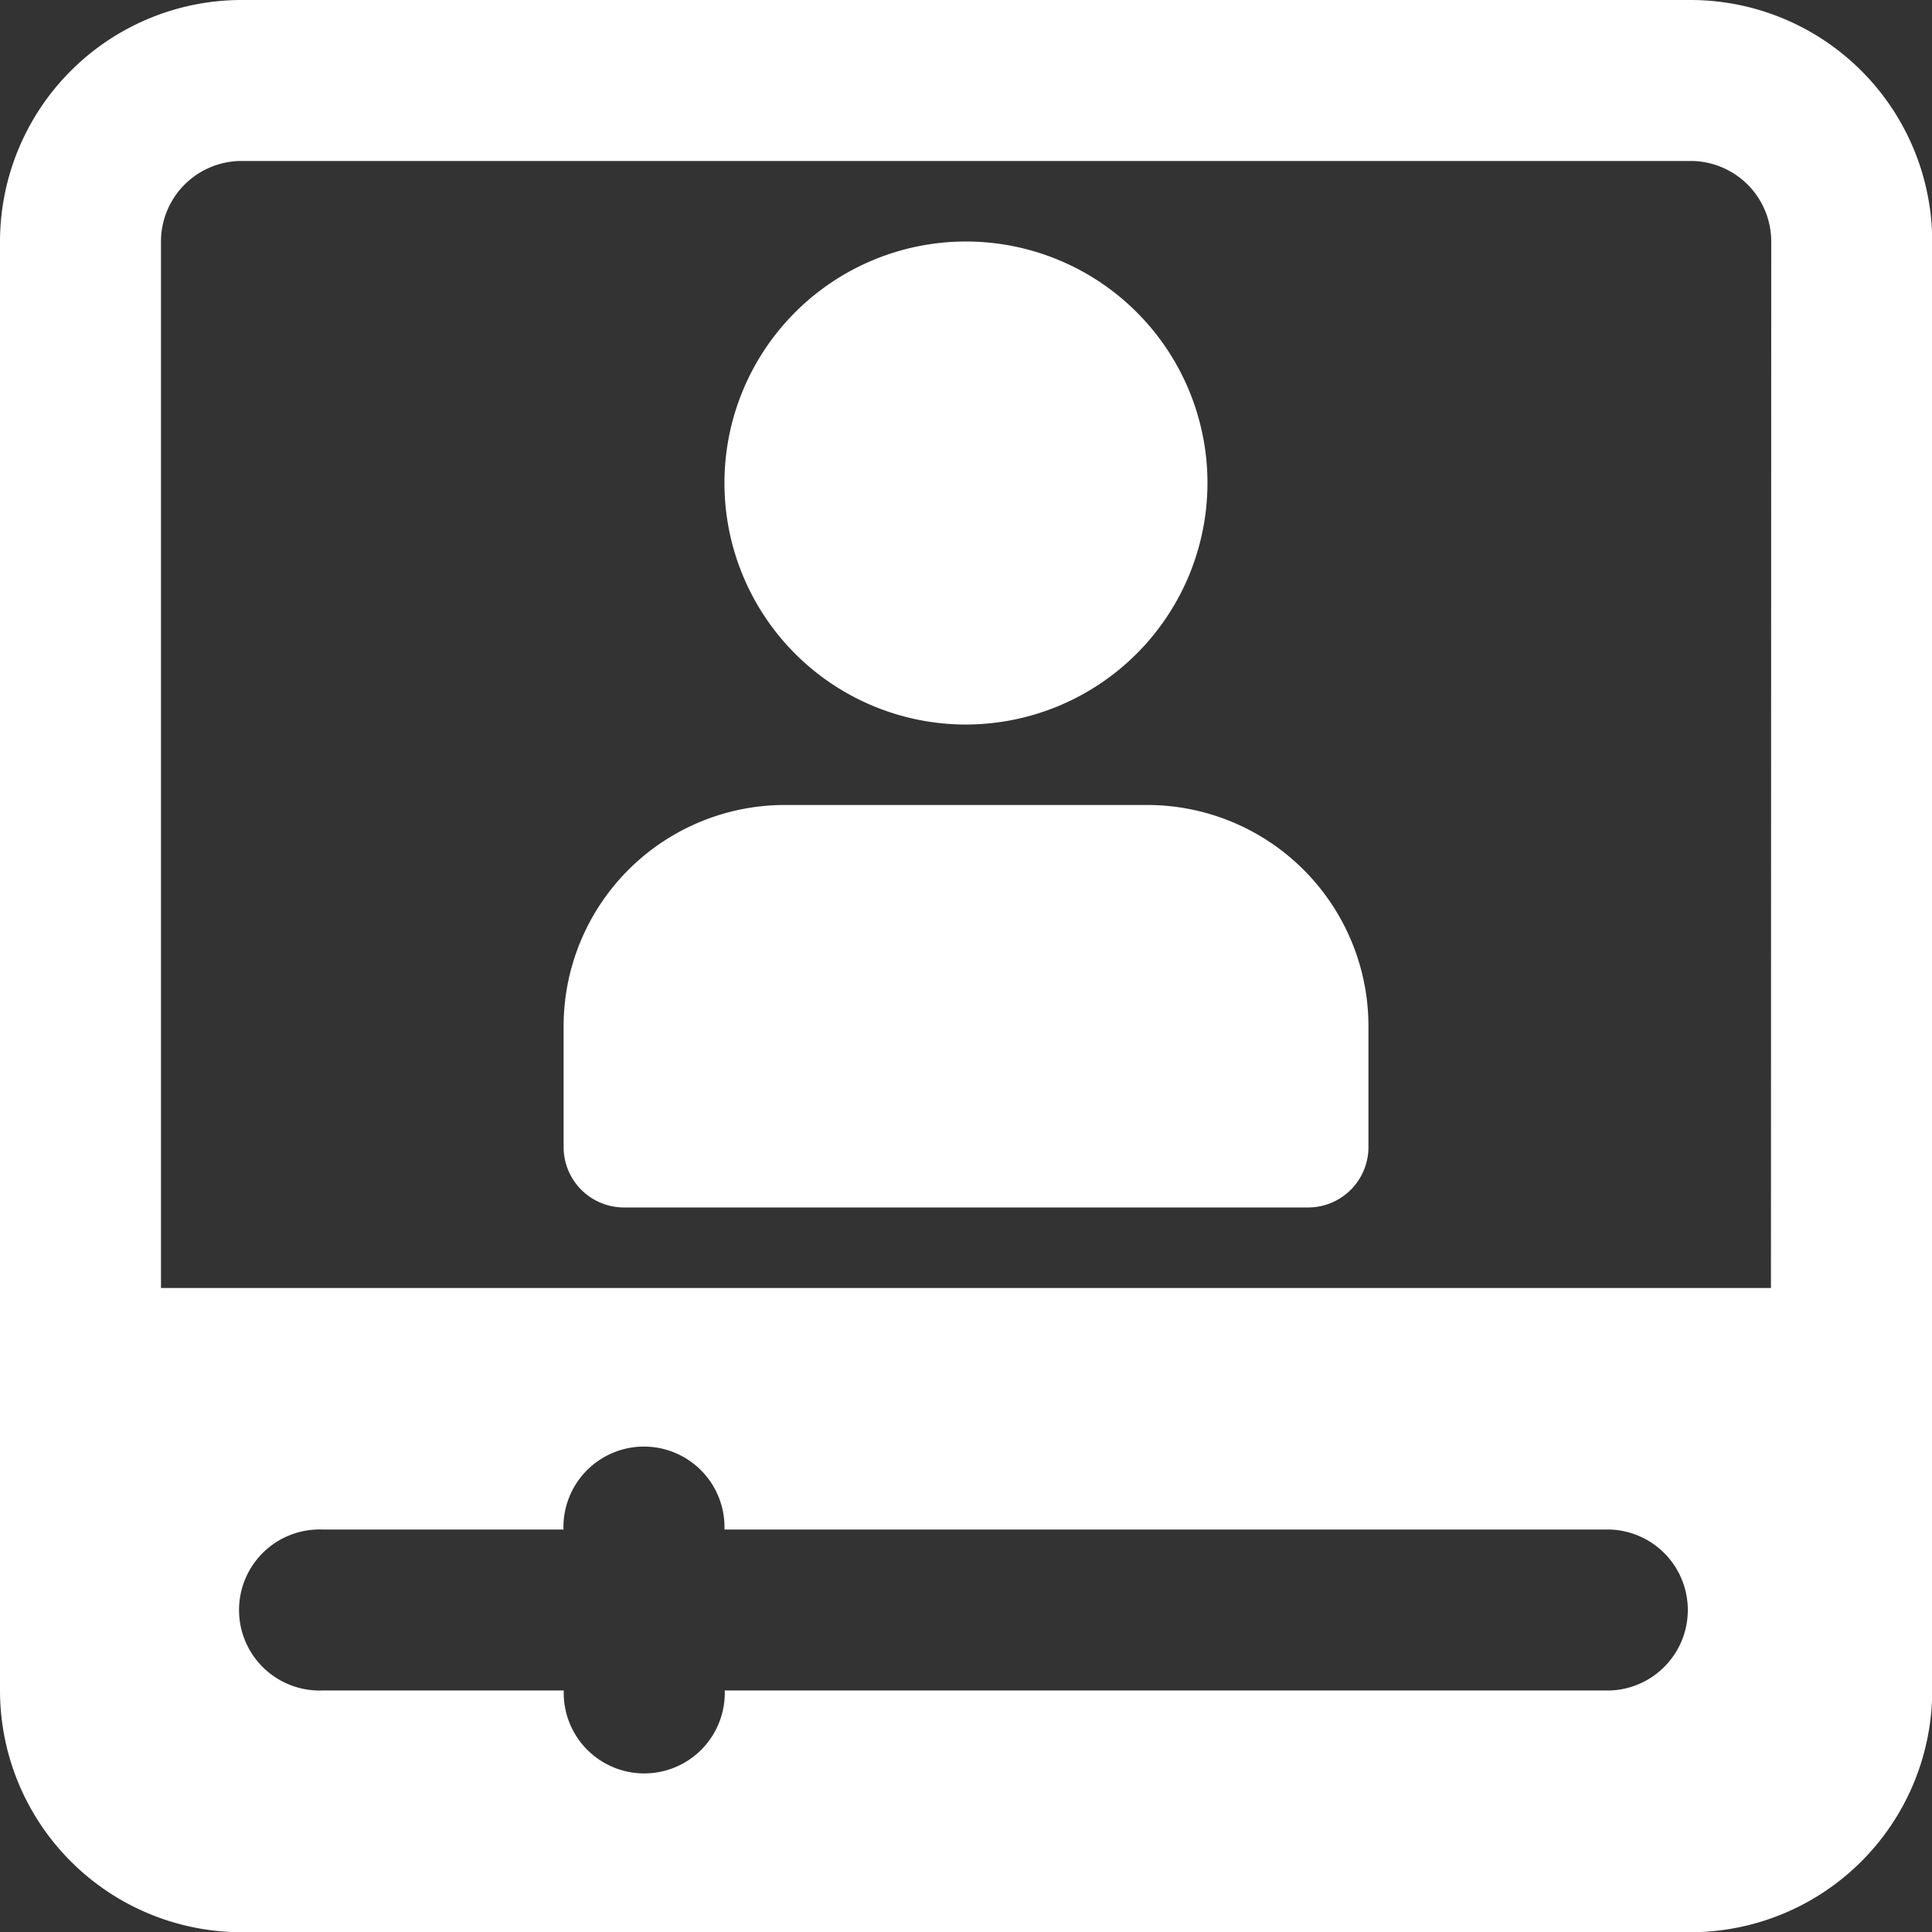
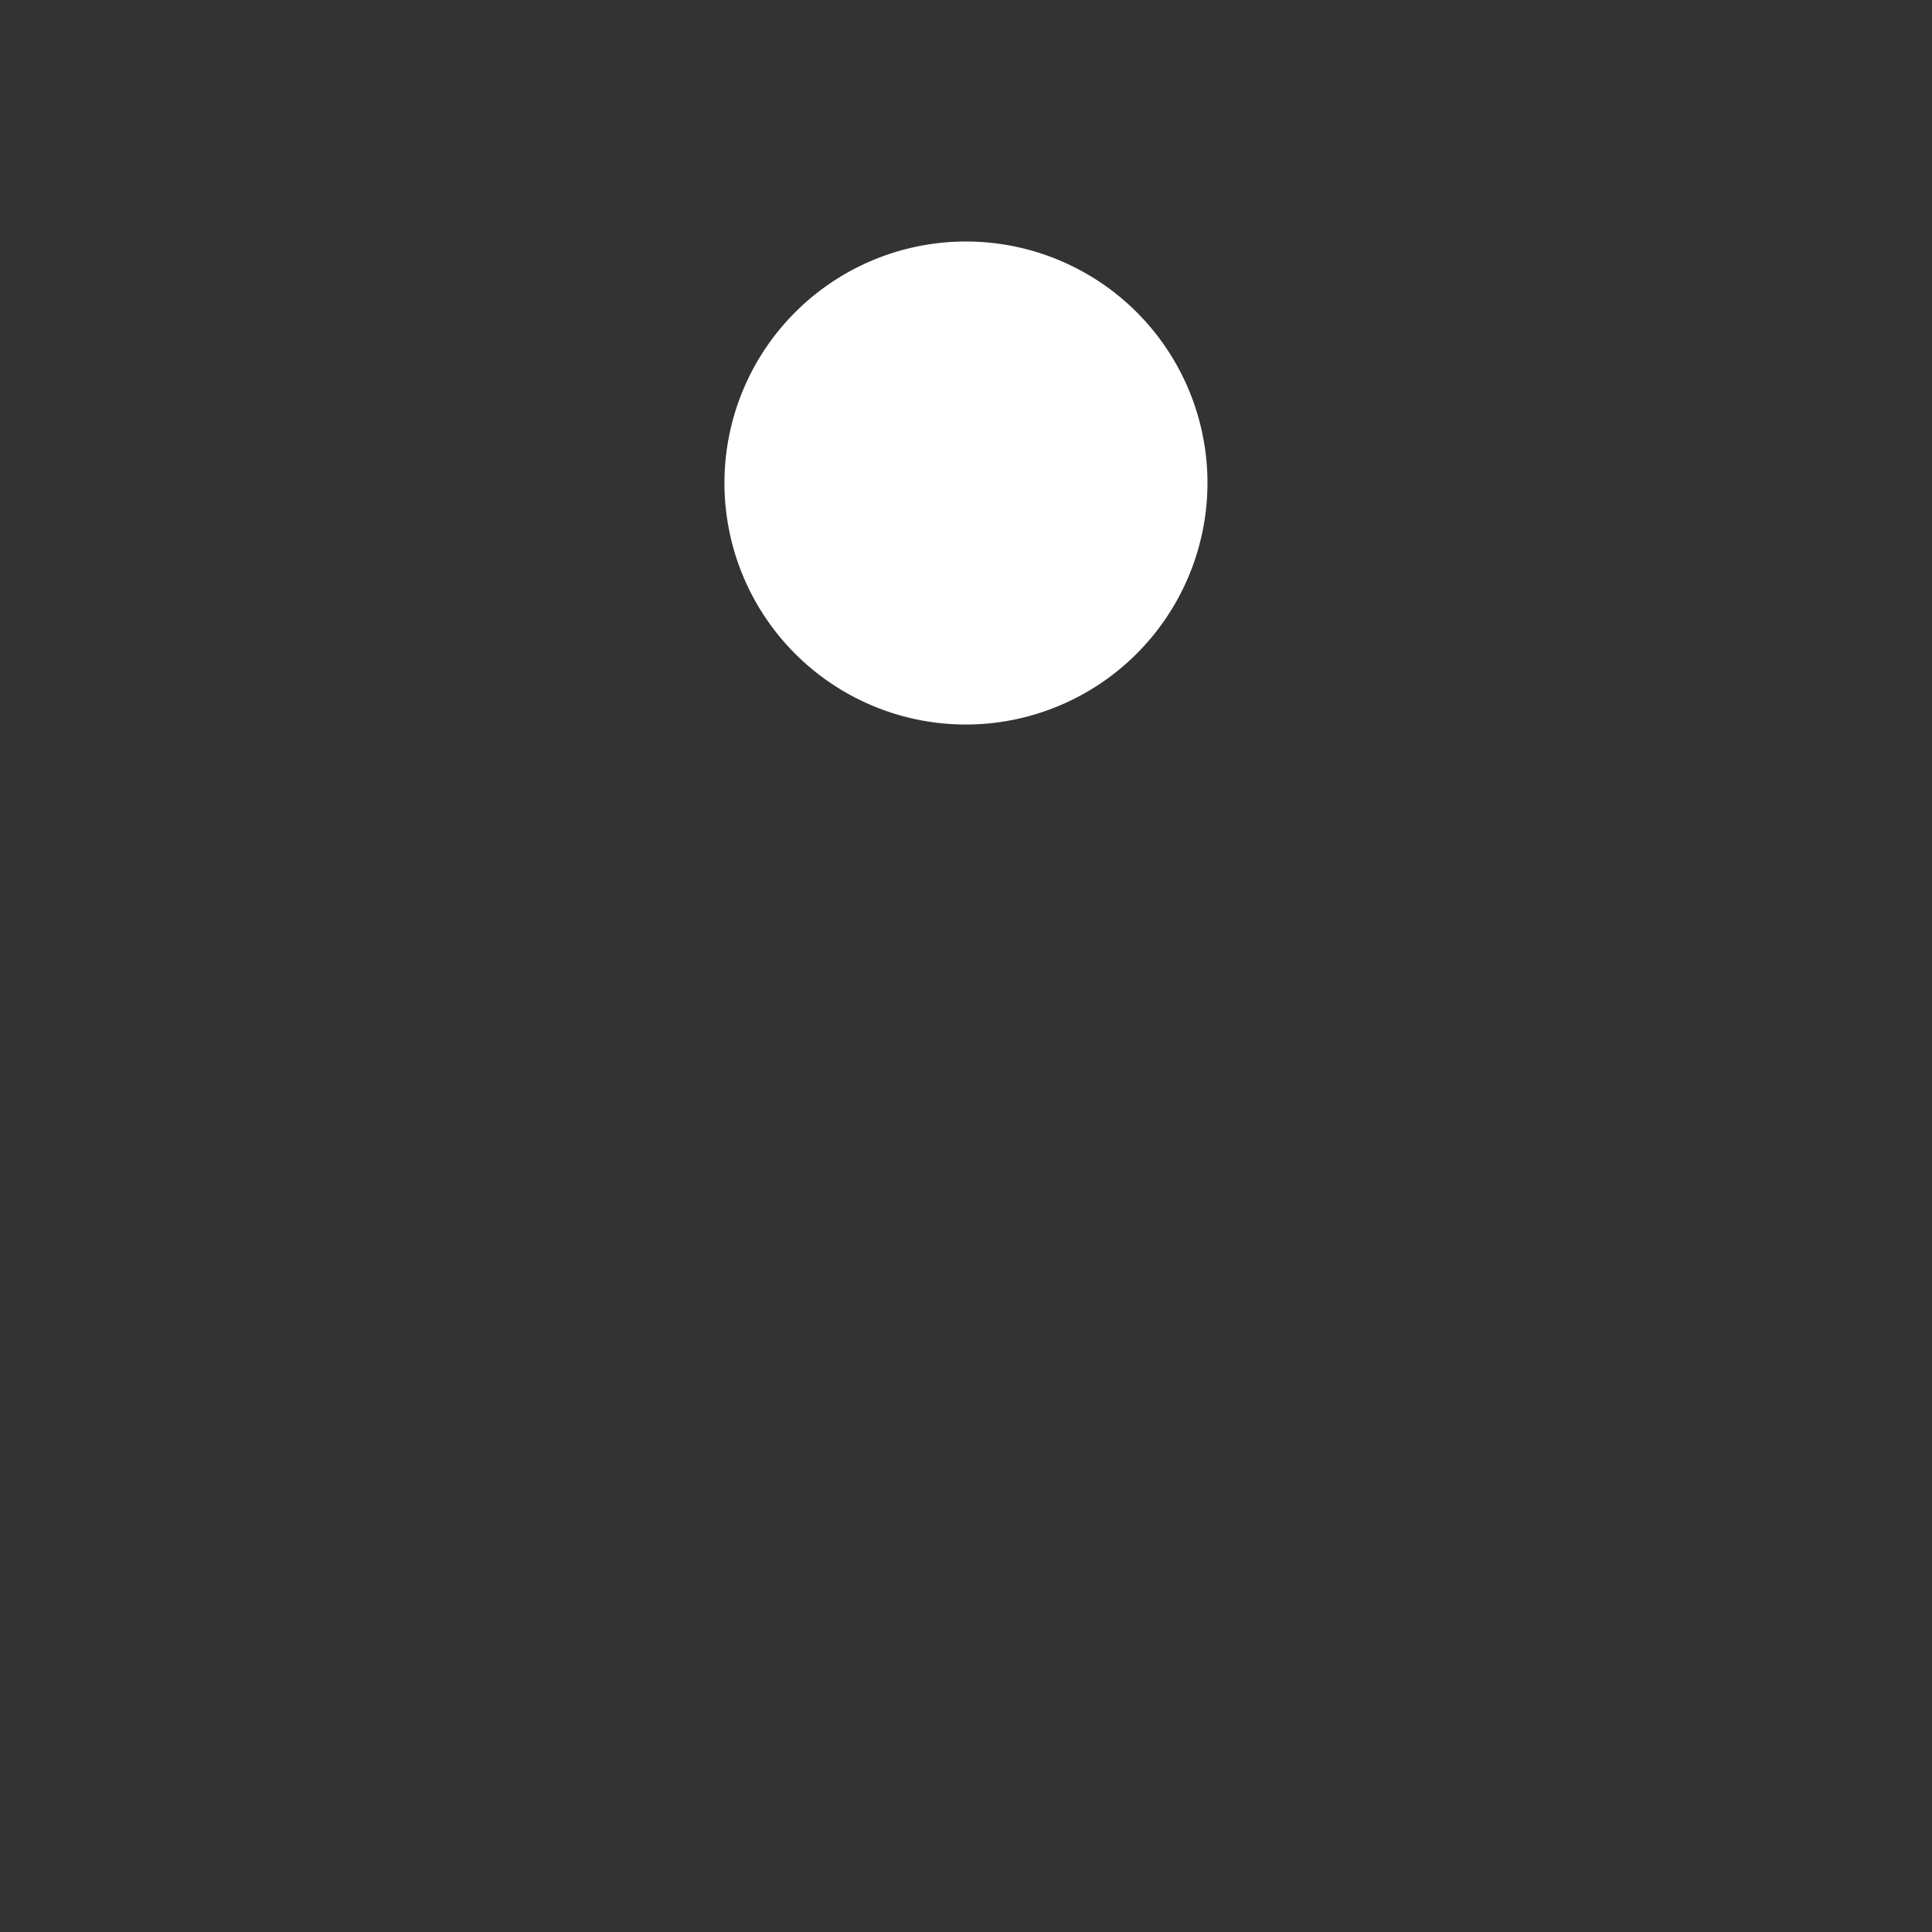
<svg xmlns="http://www.w3.org/2000/svg" id="tutorial_via" width="27.063" height="27.063" viewBox="0 0 27.063 27.063">
  <rect x="0" y="0" width="27.063" height="27.063" fill="#333333" stroke="none" />
-   <path id="Path_18506" data-name="Path 18506" d="M23.68,0H3.383A3.387,3.387,0,0,0,0,3.383v20.3a3.387,3.387,0,0,0,3.383,3.383h20.3a3.387,3.387,0,0,0,3.383-3.383V3.383A3.387,3.387,0,0,0,23.68,0ZM22.552,23.68h-12.4a1.128,1.128,0,1,1-2.255,0H4.51a1.128,1.128,0,1,1,0-2.255H7.893a1.128,1.128,0,1,1,2.255,0h12.4a1.128,1.128,0,0,1,0,2.255Zm2.255-5.638H2.255V3.383A1.129,1.129,0,0,1,3.383,2.255h20.3a1.129,1.129,0,0,1,1.128,1.128Z" fill="#fff" />
-   <path id="Path_18507" data-name="Path 18507" d="M12.383,9.766a3.383,3.383,0,1,1,3.383-3.383A3.387,3.387,0,0,1,12.383,9.766Z" transform="translate(1.148 0.383)" fill="#fff" />
-   <path id="Path_18508" data-name="Path 18508" d="M17.43,15.638H7.846A.846.846,0,0,1,7,14.792V13.1A3.1,3.1,0,0,1,10.1,10h5.074a3.1,3.1,0,0,1,3.1,3.1v1.691A.846.846,0,0,1,17.43,15.638Z" transform="translate(0.895 1.276)" fill="#fff" />
+   <path id="Path_18507" data-name="Path 18507" d="M12.383,9.766a3.383,3.383,0,1,1,3.383-3.383A3.387,3.387,0,0,1,12.383,9.766" transform="translate(1.148 0.383)" fill="#fff" />
</svg>